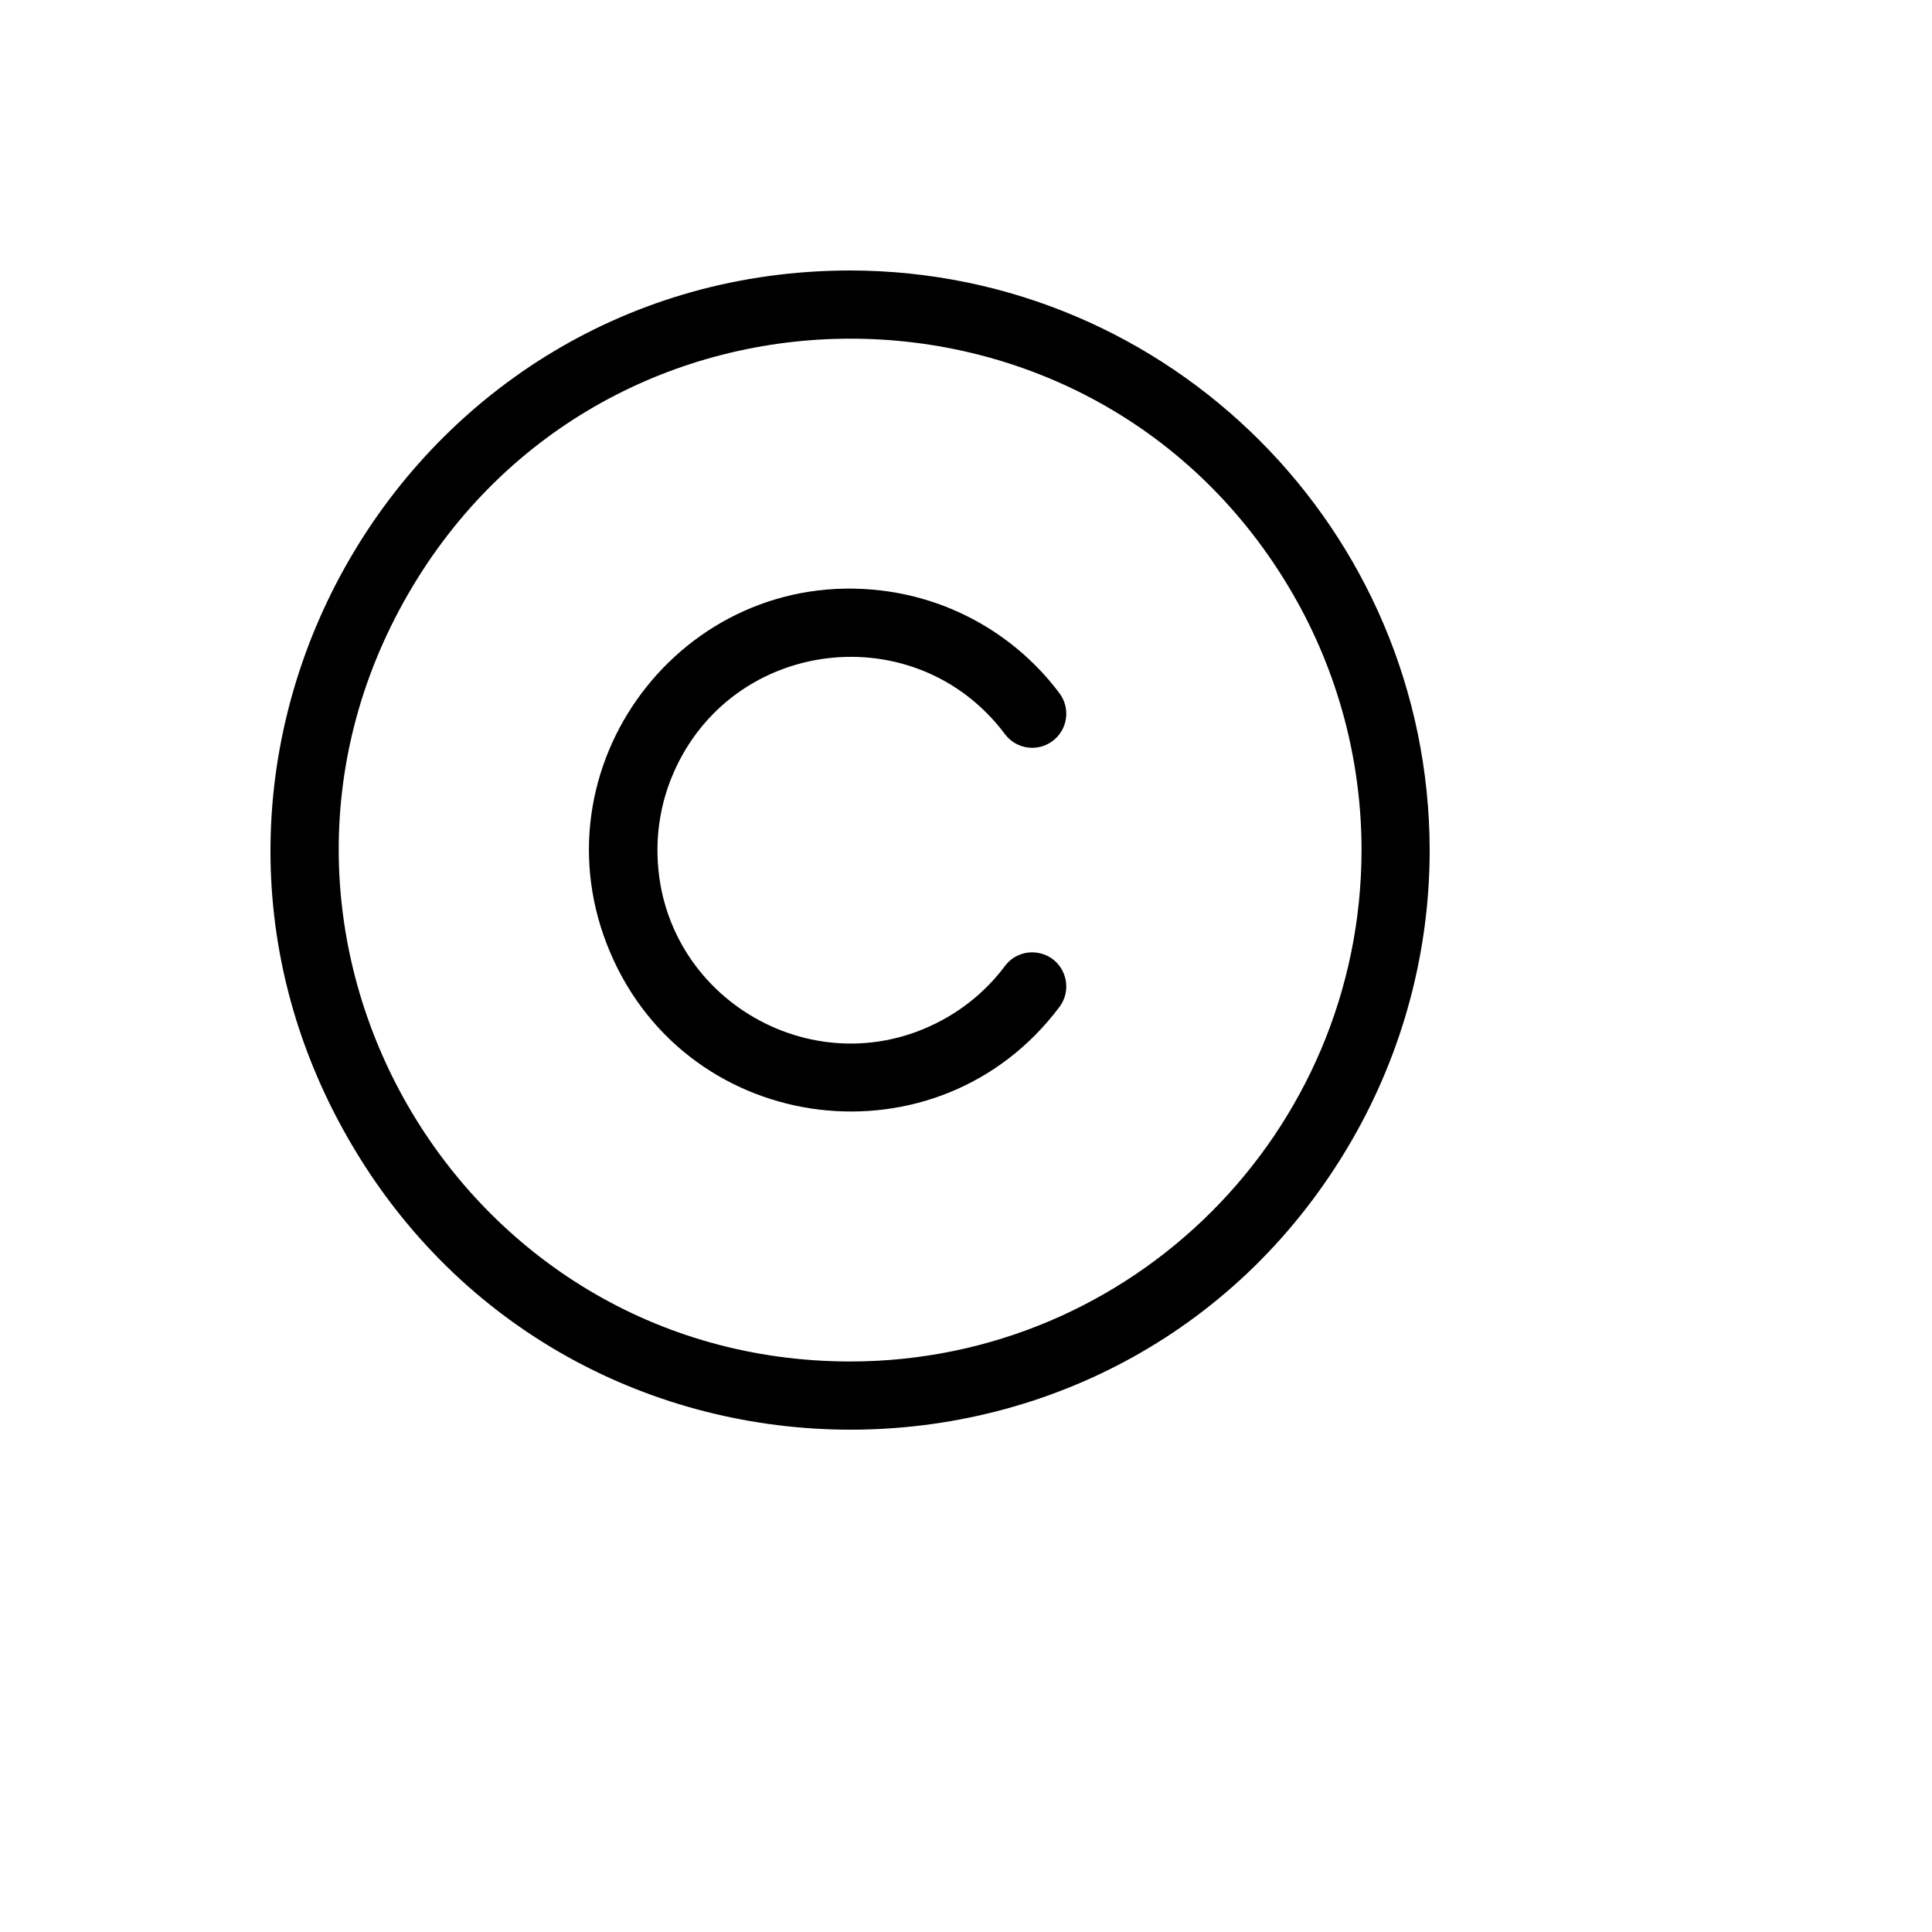
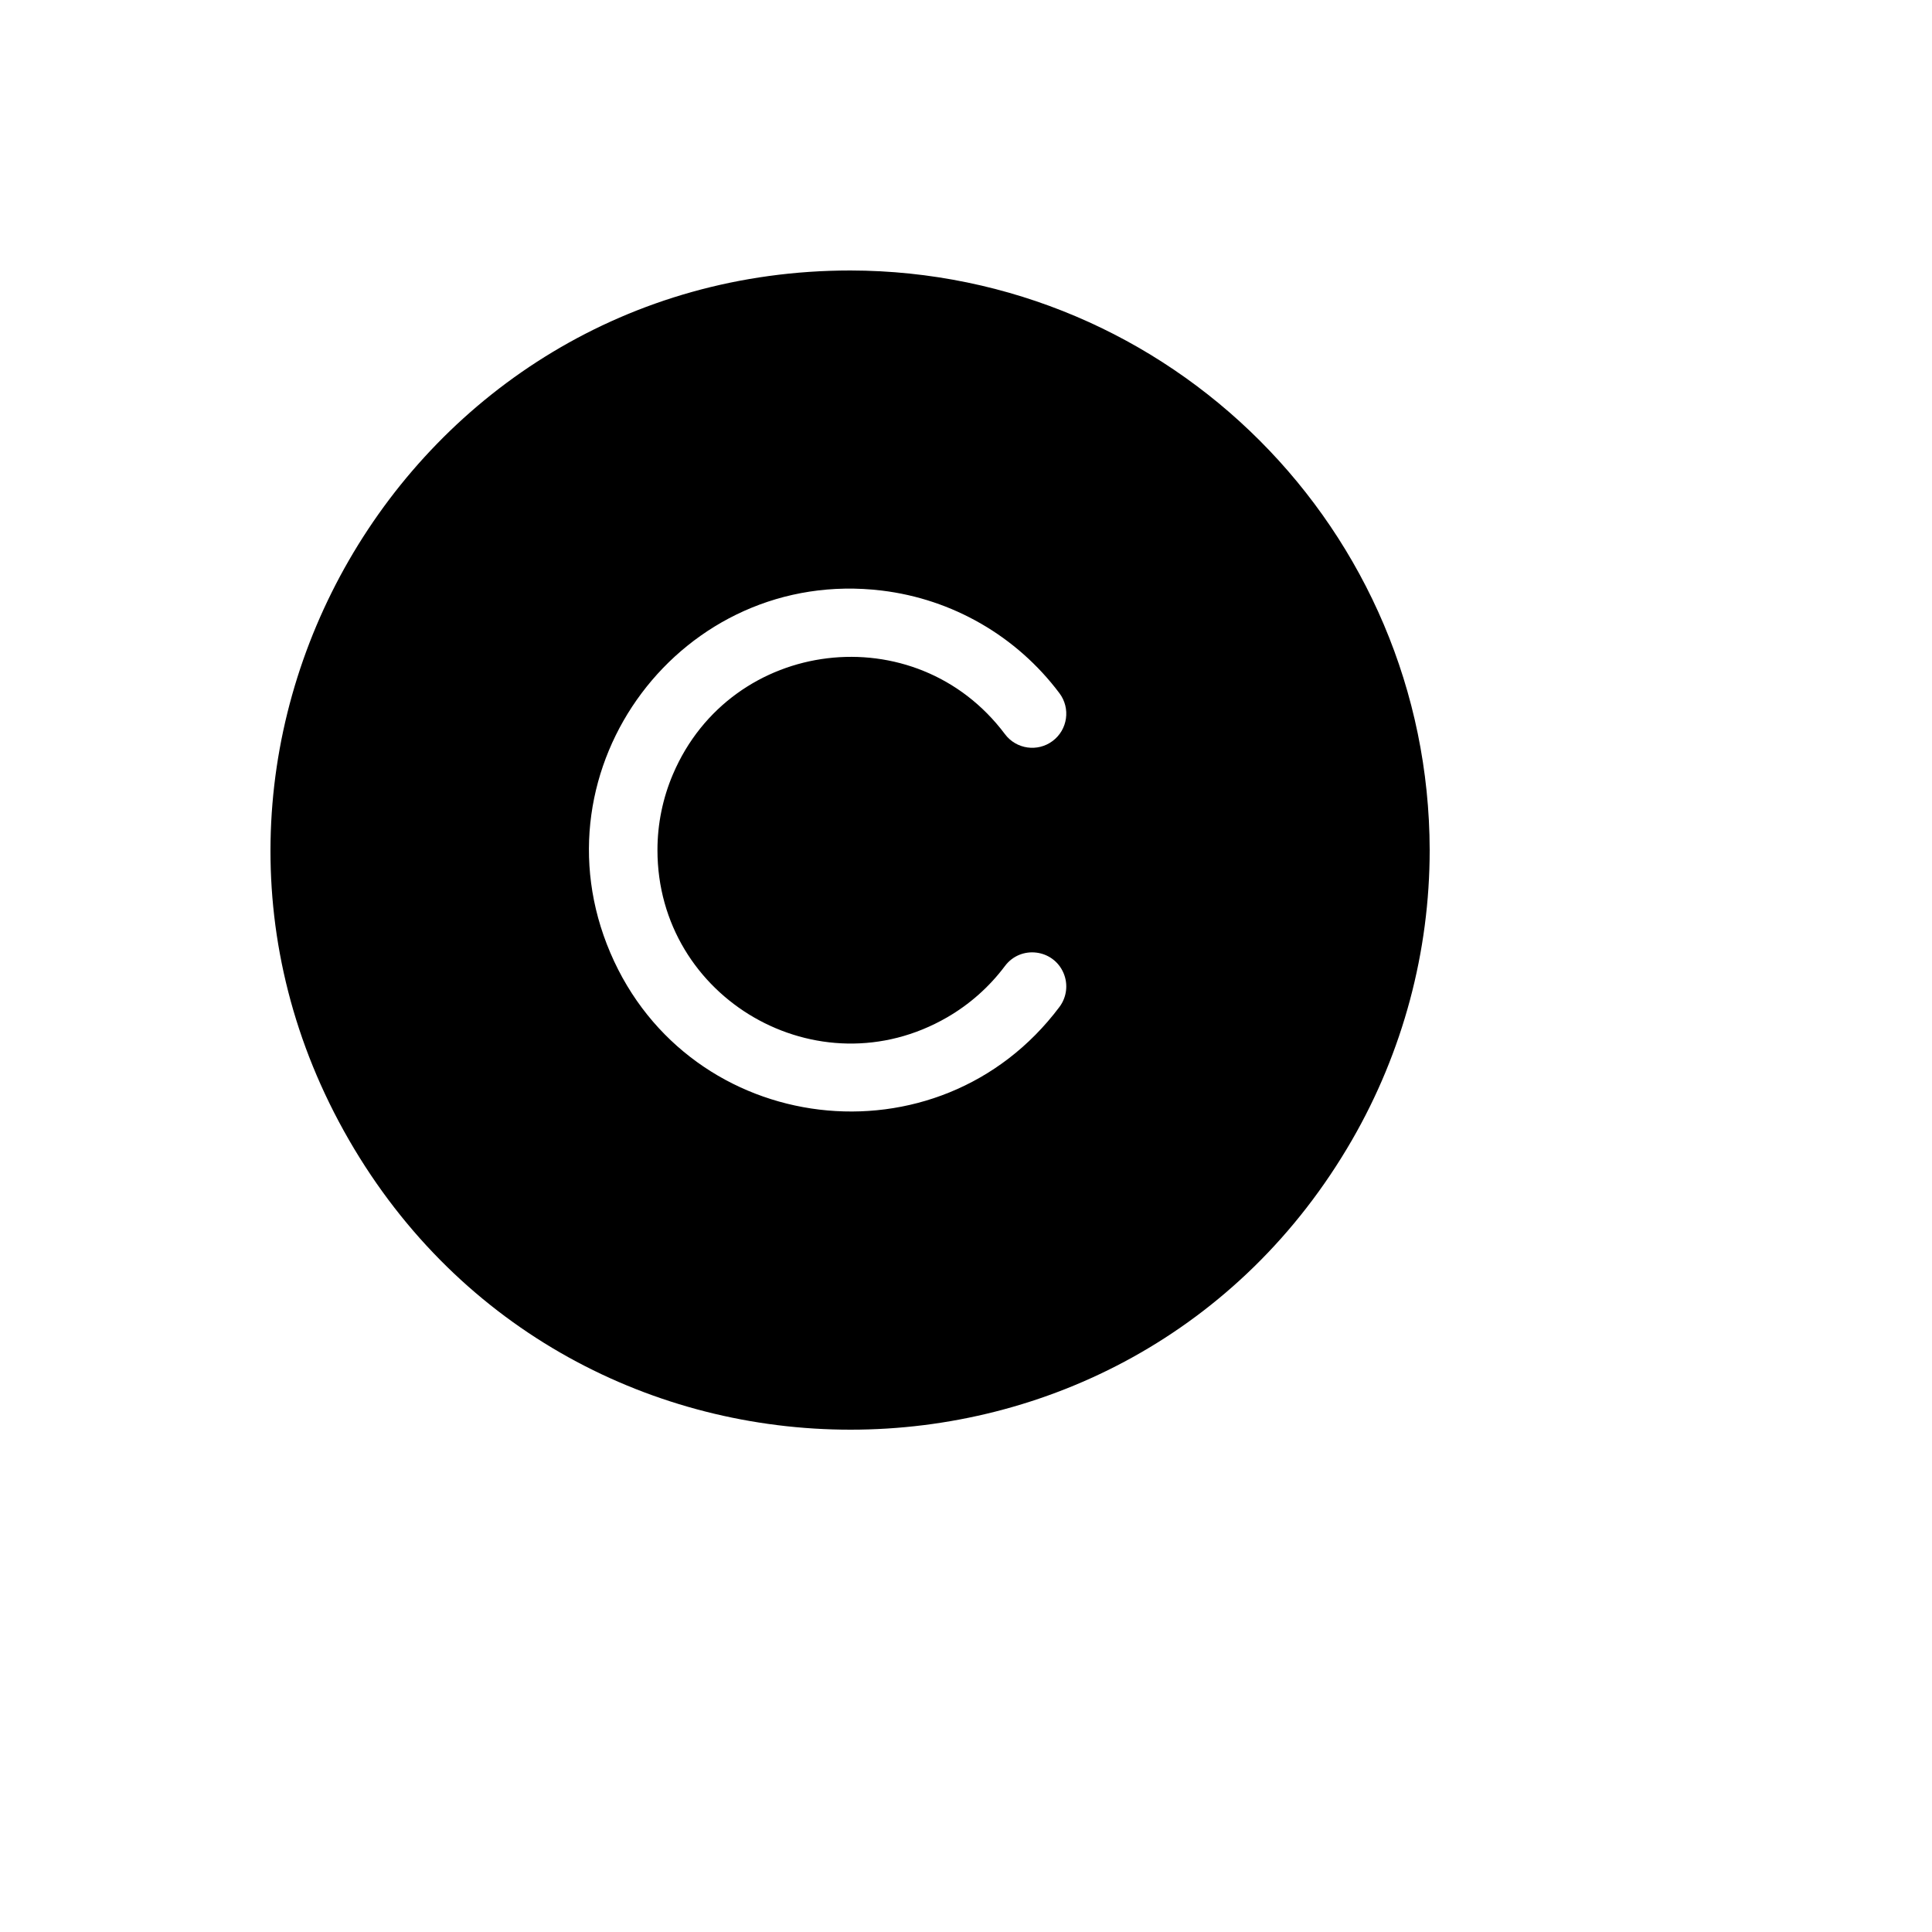
<svg xmlns="http://www.w3.org/2000/svg" version="1.1" width="100%" height="100%" id="svgWorkerArea" viewBox="-25 -25 625 625" style="background: white;">
  <defs id="defsdoc">
    <pattern id="patternBool" x="0" y="0" width="10" height="10" patternUnits="userSpaceOnUse" patternTransform="rotate(35)">
-       <circle cx="5" cy="5" r="4" style="stroke: none;fill: #ff000070;" />
-     </pattern>
+       </pattern>
  </defs>
  <g id="fileImp-339079074" class="cosito">
-     <path id="pathImp-290262685" class="grouped" d="M250.14 62.5C105.91 62.5 15.766 218.75 87.881 343.75 159.996 468.75 340.284 468.75 412.398 343.75 428.843 315.246 437.5 282.913 437.5 250 437.298 146.53 353.532 62.702 250.14 62.5 250.14 62.5 250.14 62.5 250.14 62.5M250.14 415.441C122.878 415.441 43.339 277.574 106.97 167.279 170.601 56.985 329.678 56.985 393.309 167.279 407.819 192.43 415.458 220.959 415.458 250 415.356 341.329 341.4 415.34 250.14 415.441 250.14 415.441 250.14 415.441 250.14 415.441M187.686 250C187.686 298.113 239.731 328.183 281.366 304.127 288.669 299.907 295.043 294.251 300.102 287.5 305.193 280.708 315.722 281.977 319.055 289.785 320.601 293.409 320.099 297.583 317.736 300.735 278.709 352.81 197.987 343.077 172.436 283.216 146.885 223.356 195.669 158.262 260.247 166.048 283.135 168.808 303.904 180.807 317.736 199.265 321.388 204.138 320.402 211.051 315.532 214.706 310.663 218.361 303.755 217.373 300.102 212.5 271.257 174.01 211.592 181.204 192.707 225.449 189.394 233.209 187.686 241.561 187.686 250 187.686 250 187.686 250 187.686 250" />
+     <path id="pathImp-290262685" class="grouped" d="M250.14 62.5C105.91 62.5 15.766 218.75 87.881 343.75 159.996 468.75 340.284 468.75 412.398 343.75 428.843 315.246 437.5 282.913 437.5 250 437.298 146.53 353.532 62.702 250.14 62.5 250.14 62.5 250.14 62.5 250.14 62.5M250.14 415.441M187.686 250C187.686 298.113 239.731 328.183 281.366 304.127 288.669 299.907 295.043 294.251 300.102 287.5 305.193 280.708 315.722 281.977 319.055 289.785 320.601 293.409 320.099 297.583 317.736 300.735 278.709 352.81 197.987 343.077 172.436 283.216 146.885 223.356 195.669 158.262 260.247 166.048 283.135 168.808 303.904 180.807 317.736 199.265 321.388 204.138 320.402 211.051 315.532 214.706 310.663 218.361 303.755 217.373 300.102 212.5 271.257 174.01 211.592 181.204 192.707 225.449 189.394 233.209 187.686 241.561 187.686 250 187.686 250 187.686 250 187.686 250" />
  </g>
</svg>